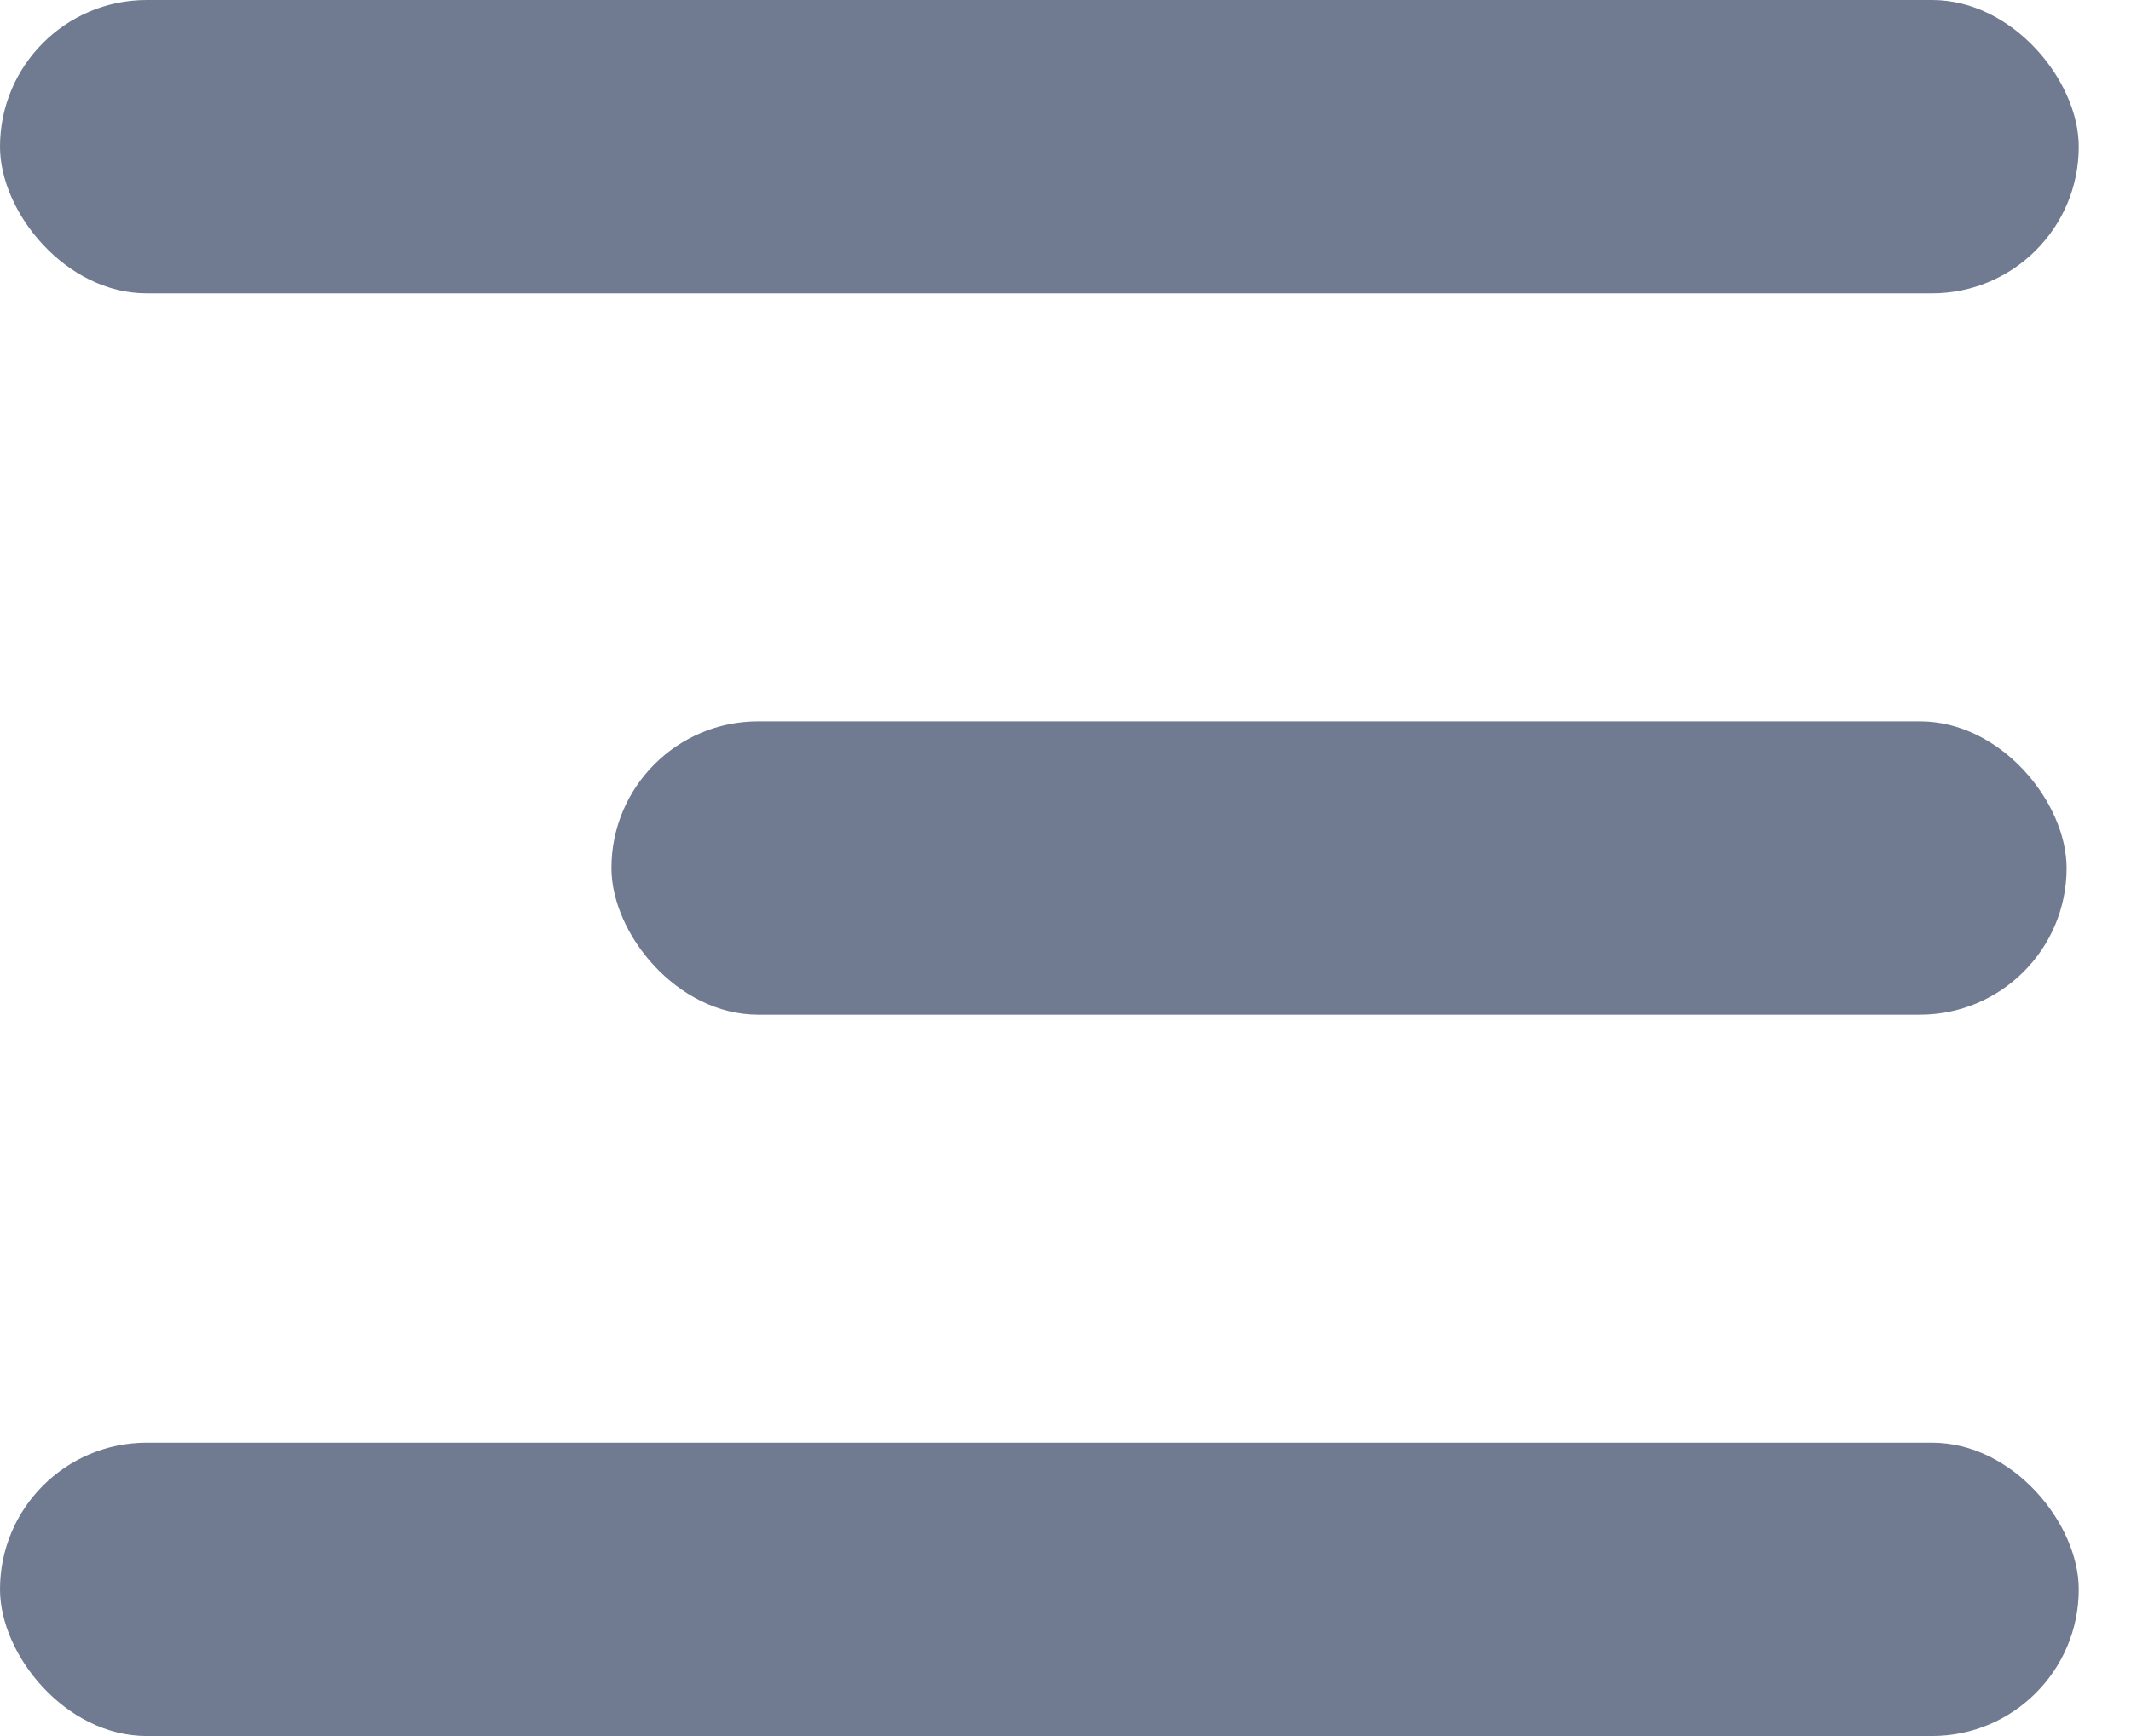
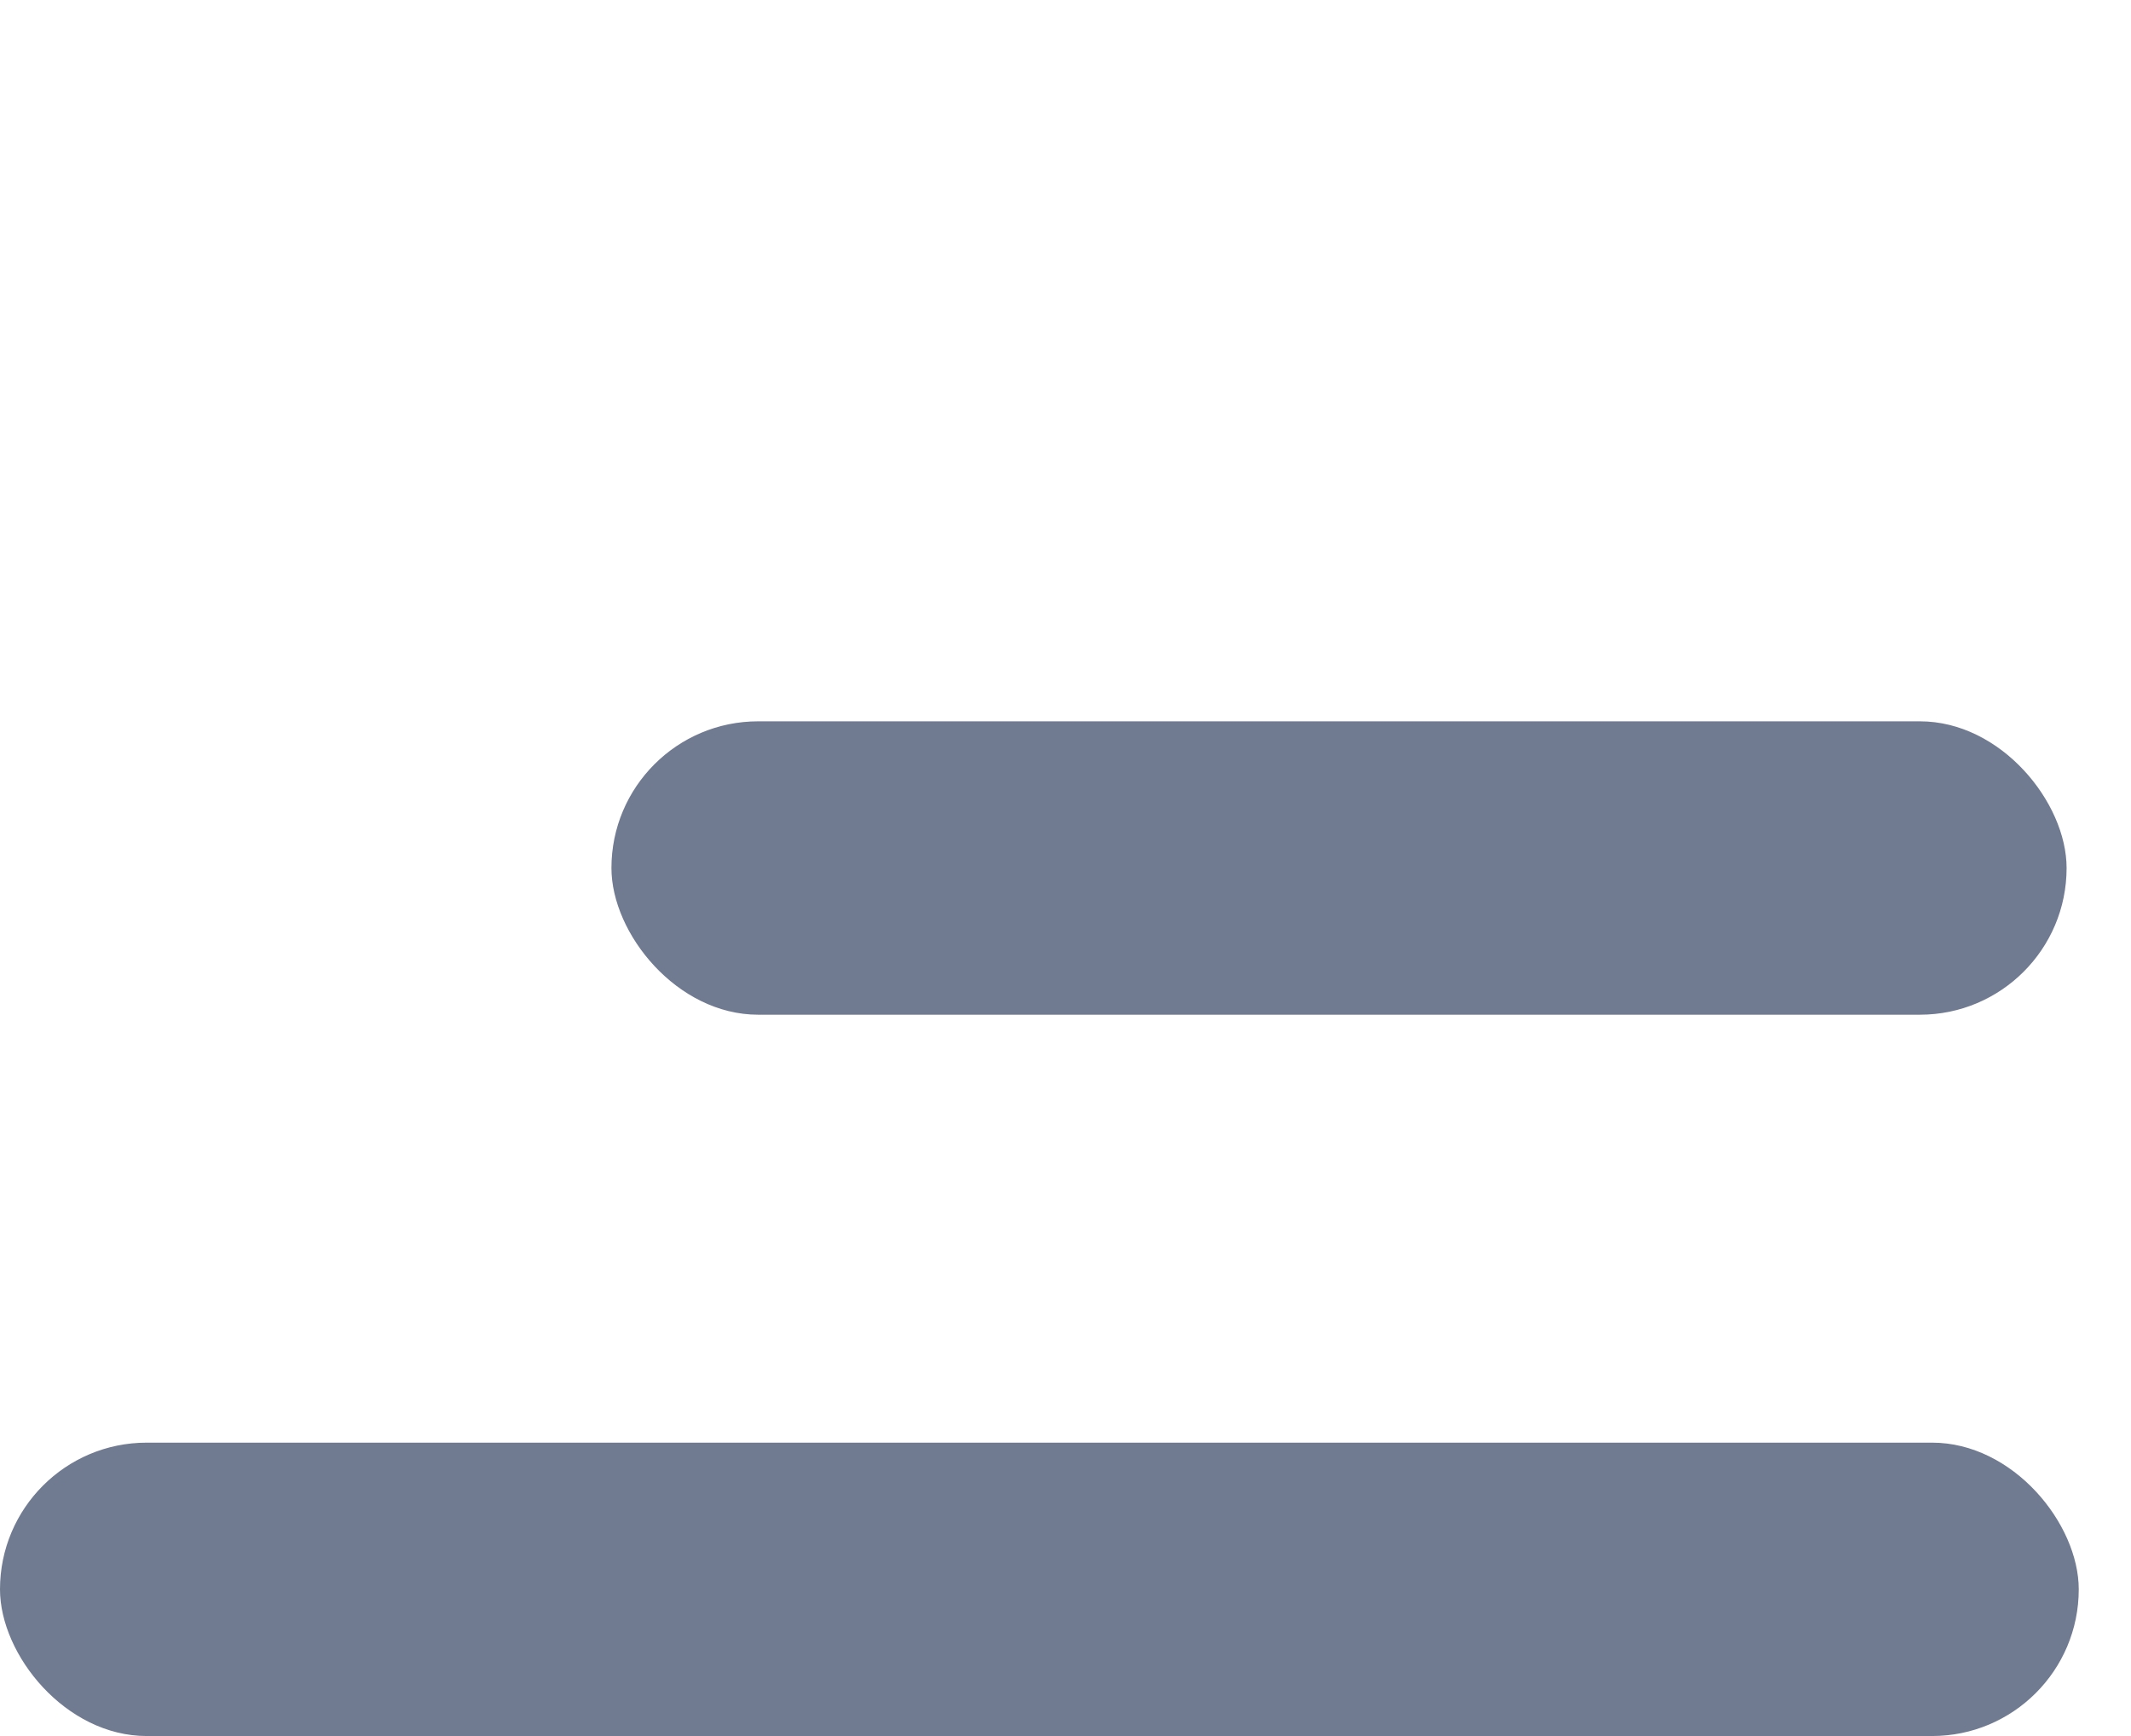
<svg xmlns="http://www.w3.org/2000/svg" width="27" height="22" viewBox="0 0 27 22" fill="none">
  <g opacity="0.8">
-     <rect width="26.338" height="3.718" rx="1.859" fill="#4C5975" />
    <rect y="18.282" width="26.338" height="3.718" rx="1.859" fill="#4C5975" />
    <rect x="7.747" y="9.141" width="18.437" height="3.718" rx="1.859" fill="#4C5975" />
  </g>
</svg>